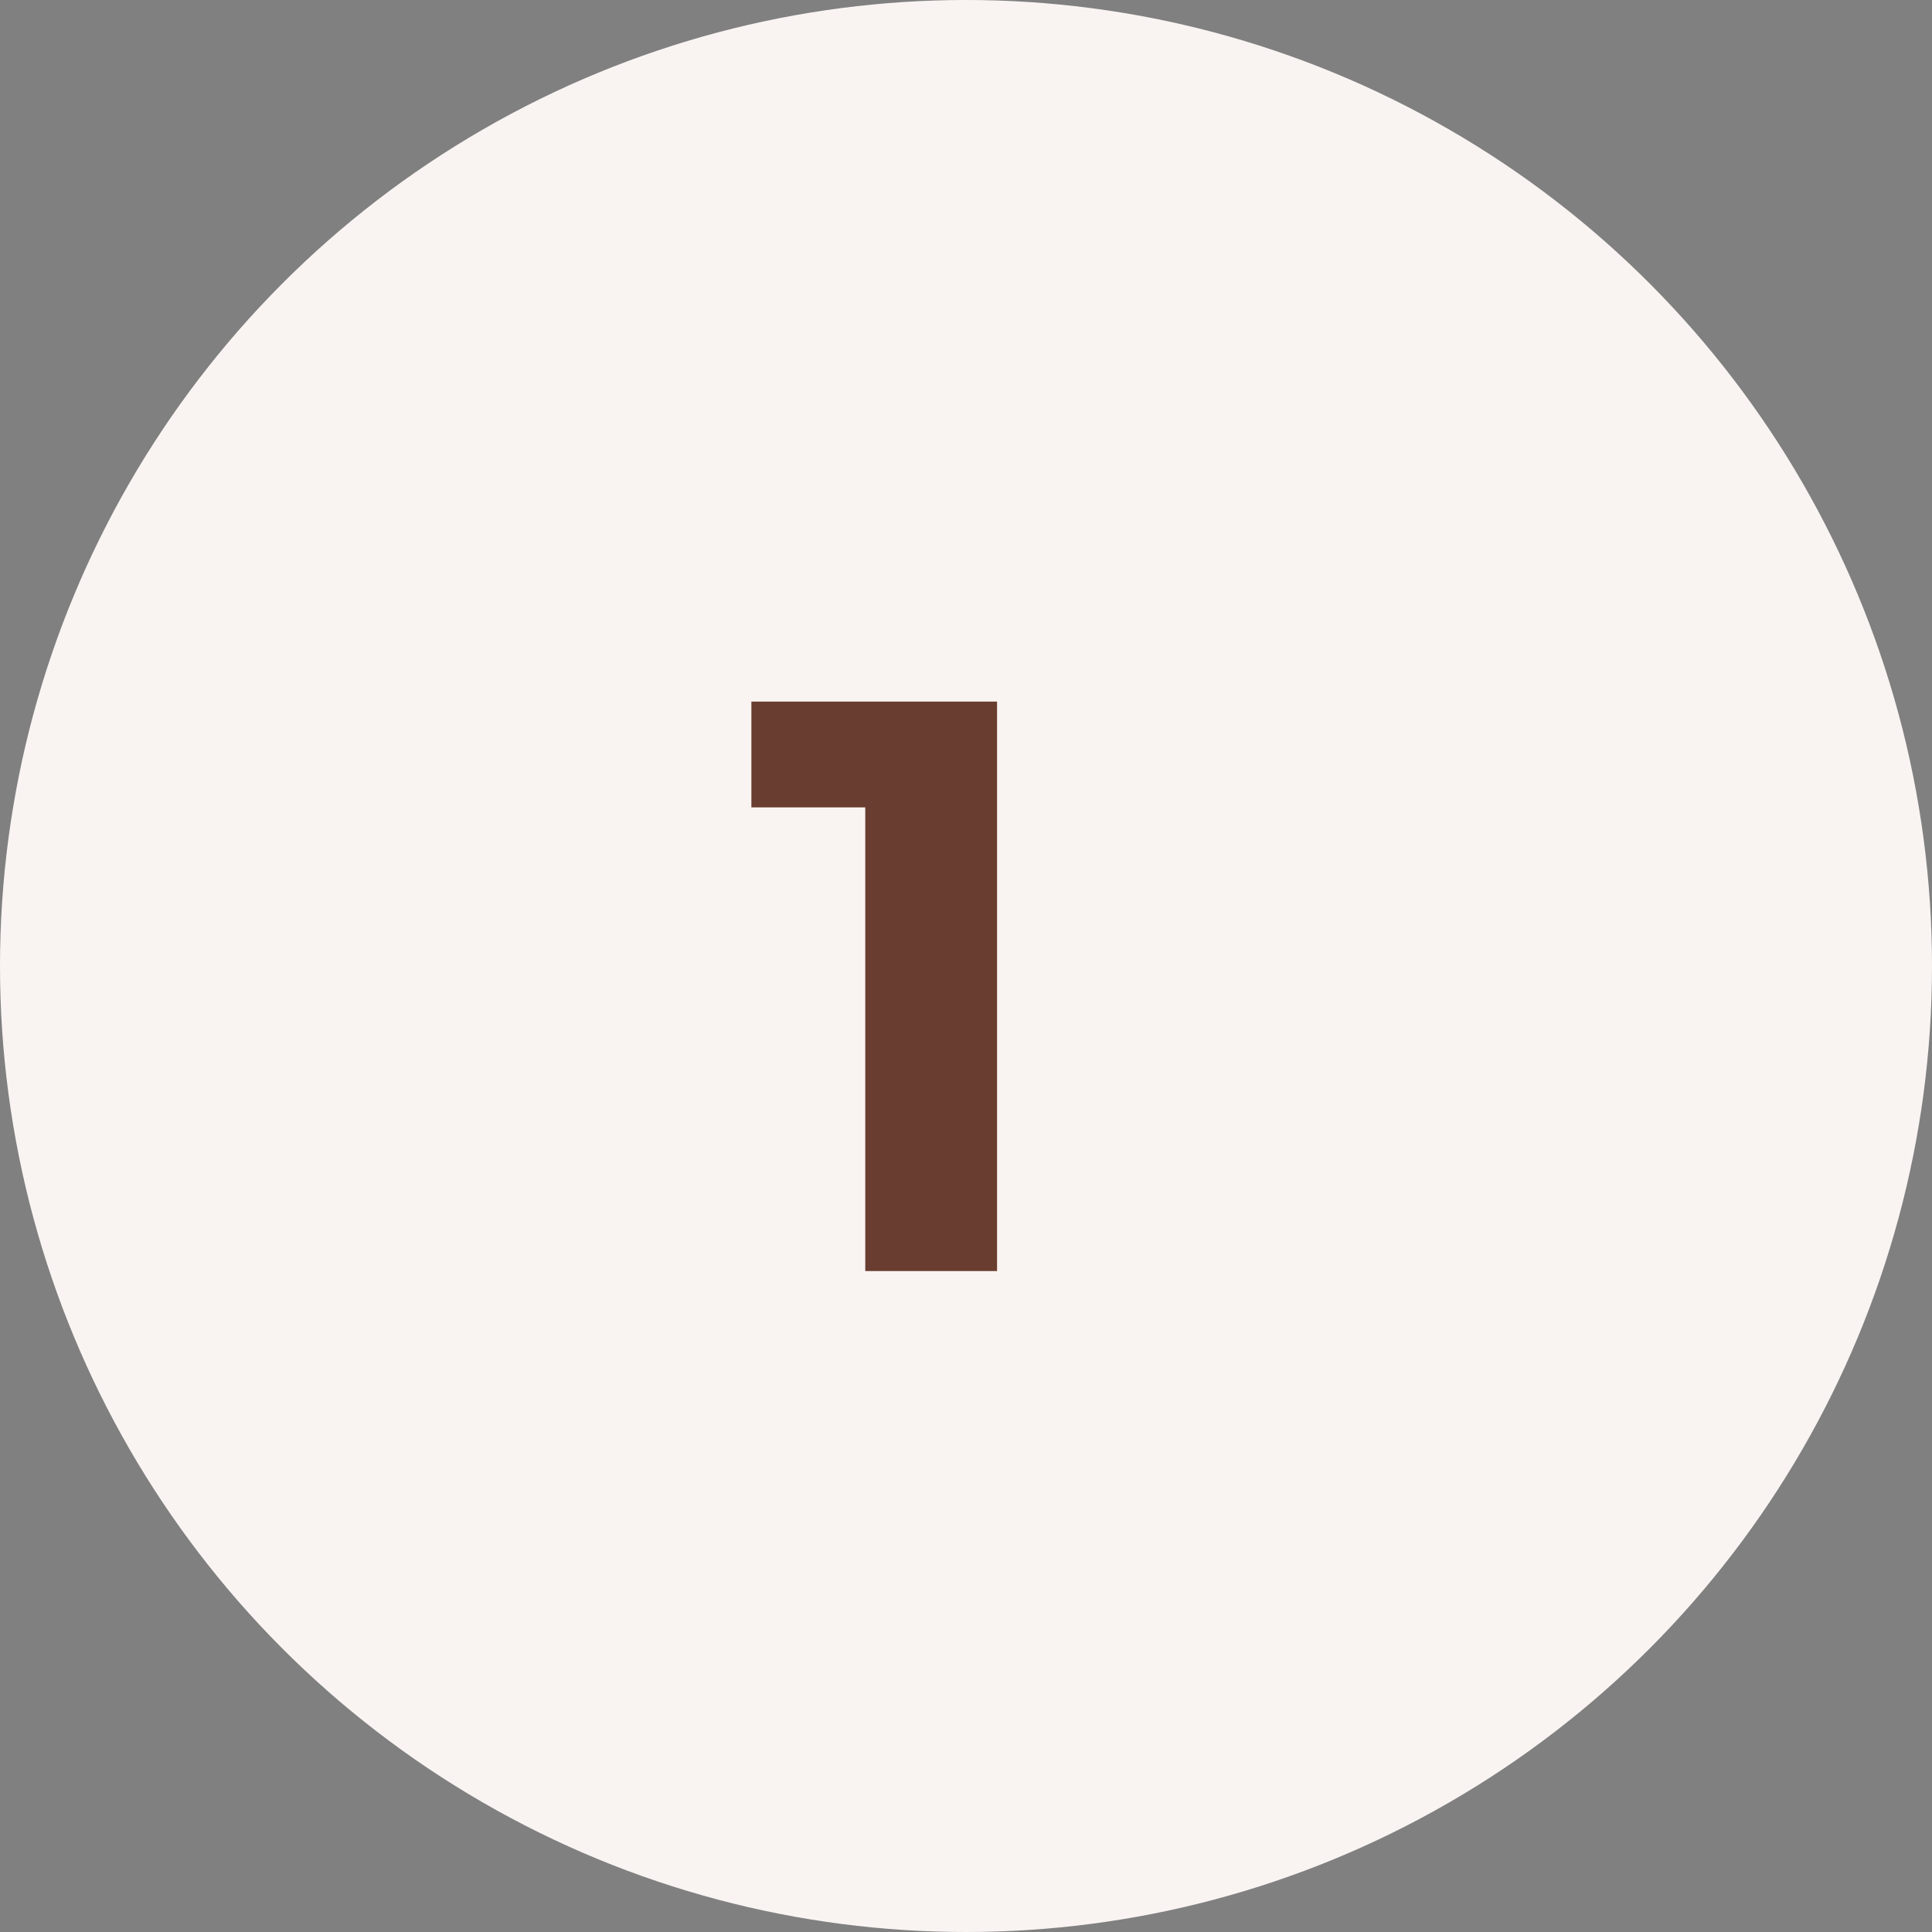
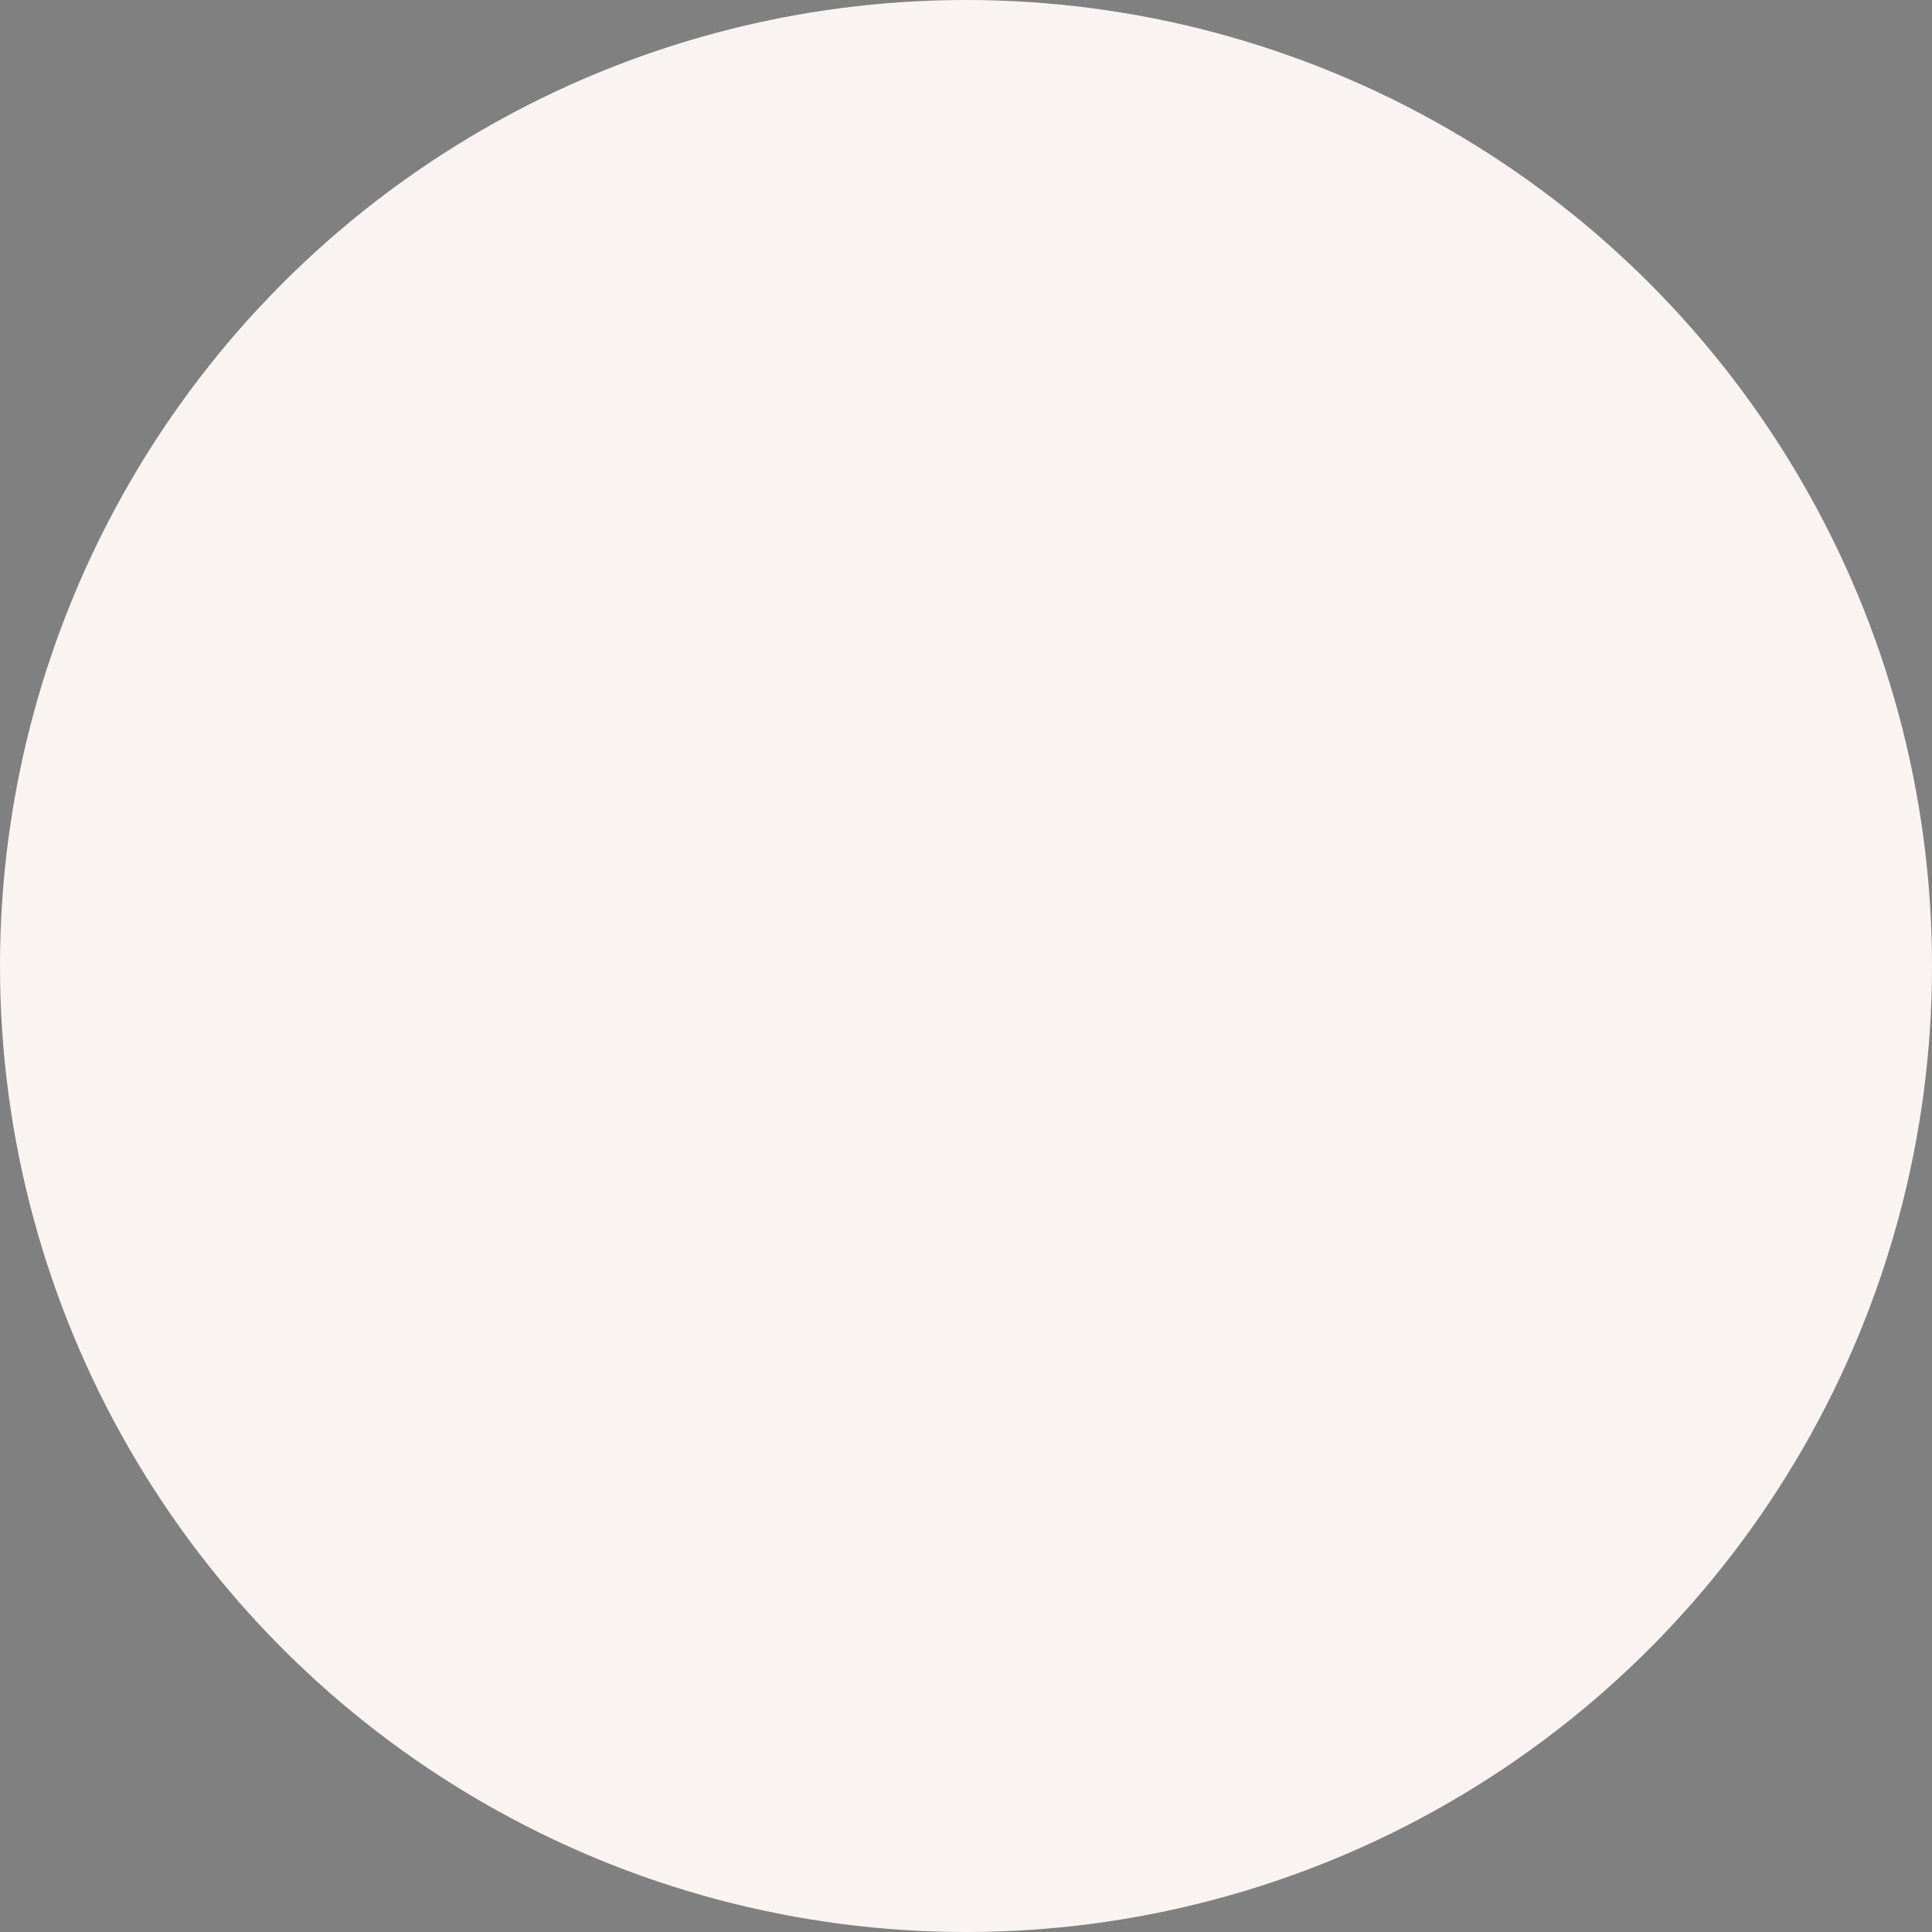
<svg xmlns="http://www.w3.org/2000/svg" width="114" height="114" viewBox="0 0 114 114" fill="none">
  <rect x="0" y="0" width="114" height="114" fill="#808080" stroke="none" />
  <circle cx="57" cy="57" r="57" fill="#F9F4F2" />
-   <path d="M51.056 75V44.28L54.416 47.64H44.336V41.4H58.832V75H51.056Z" fill="#693D30" />
</svg>